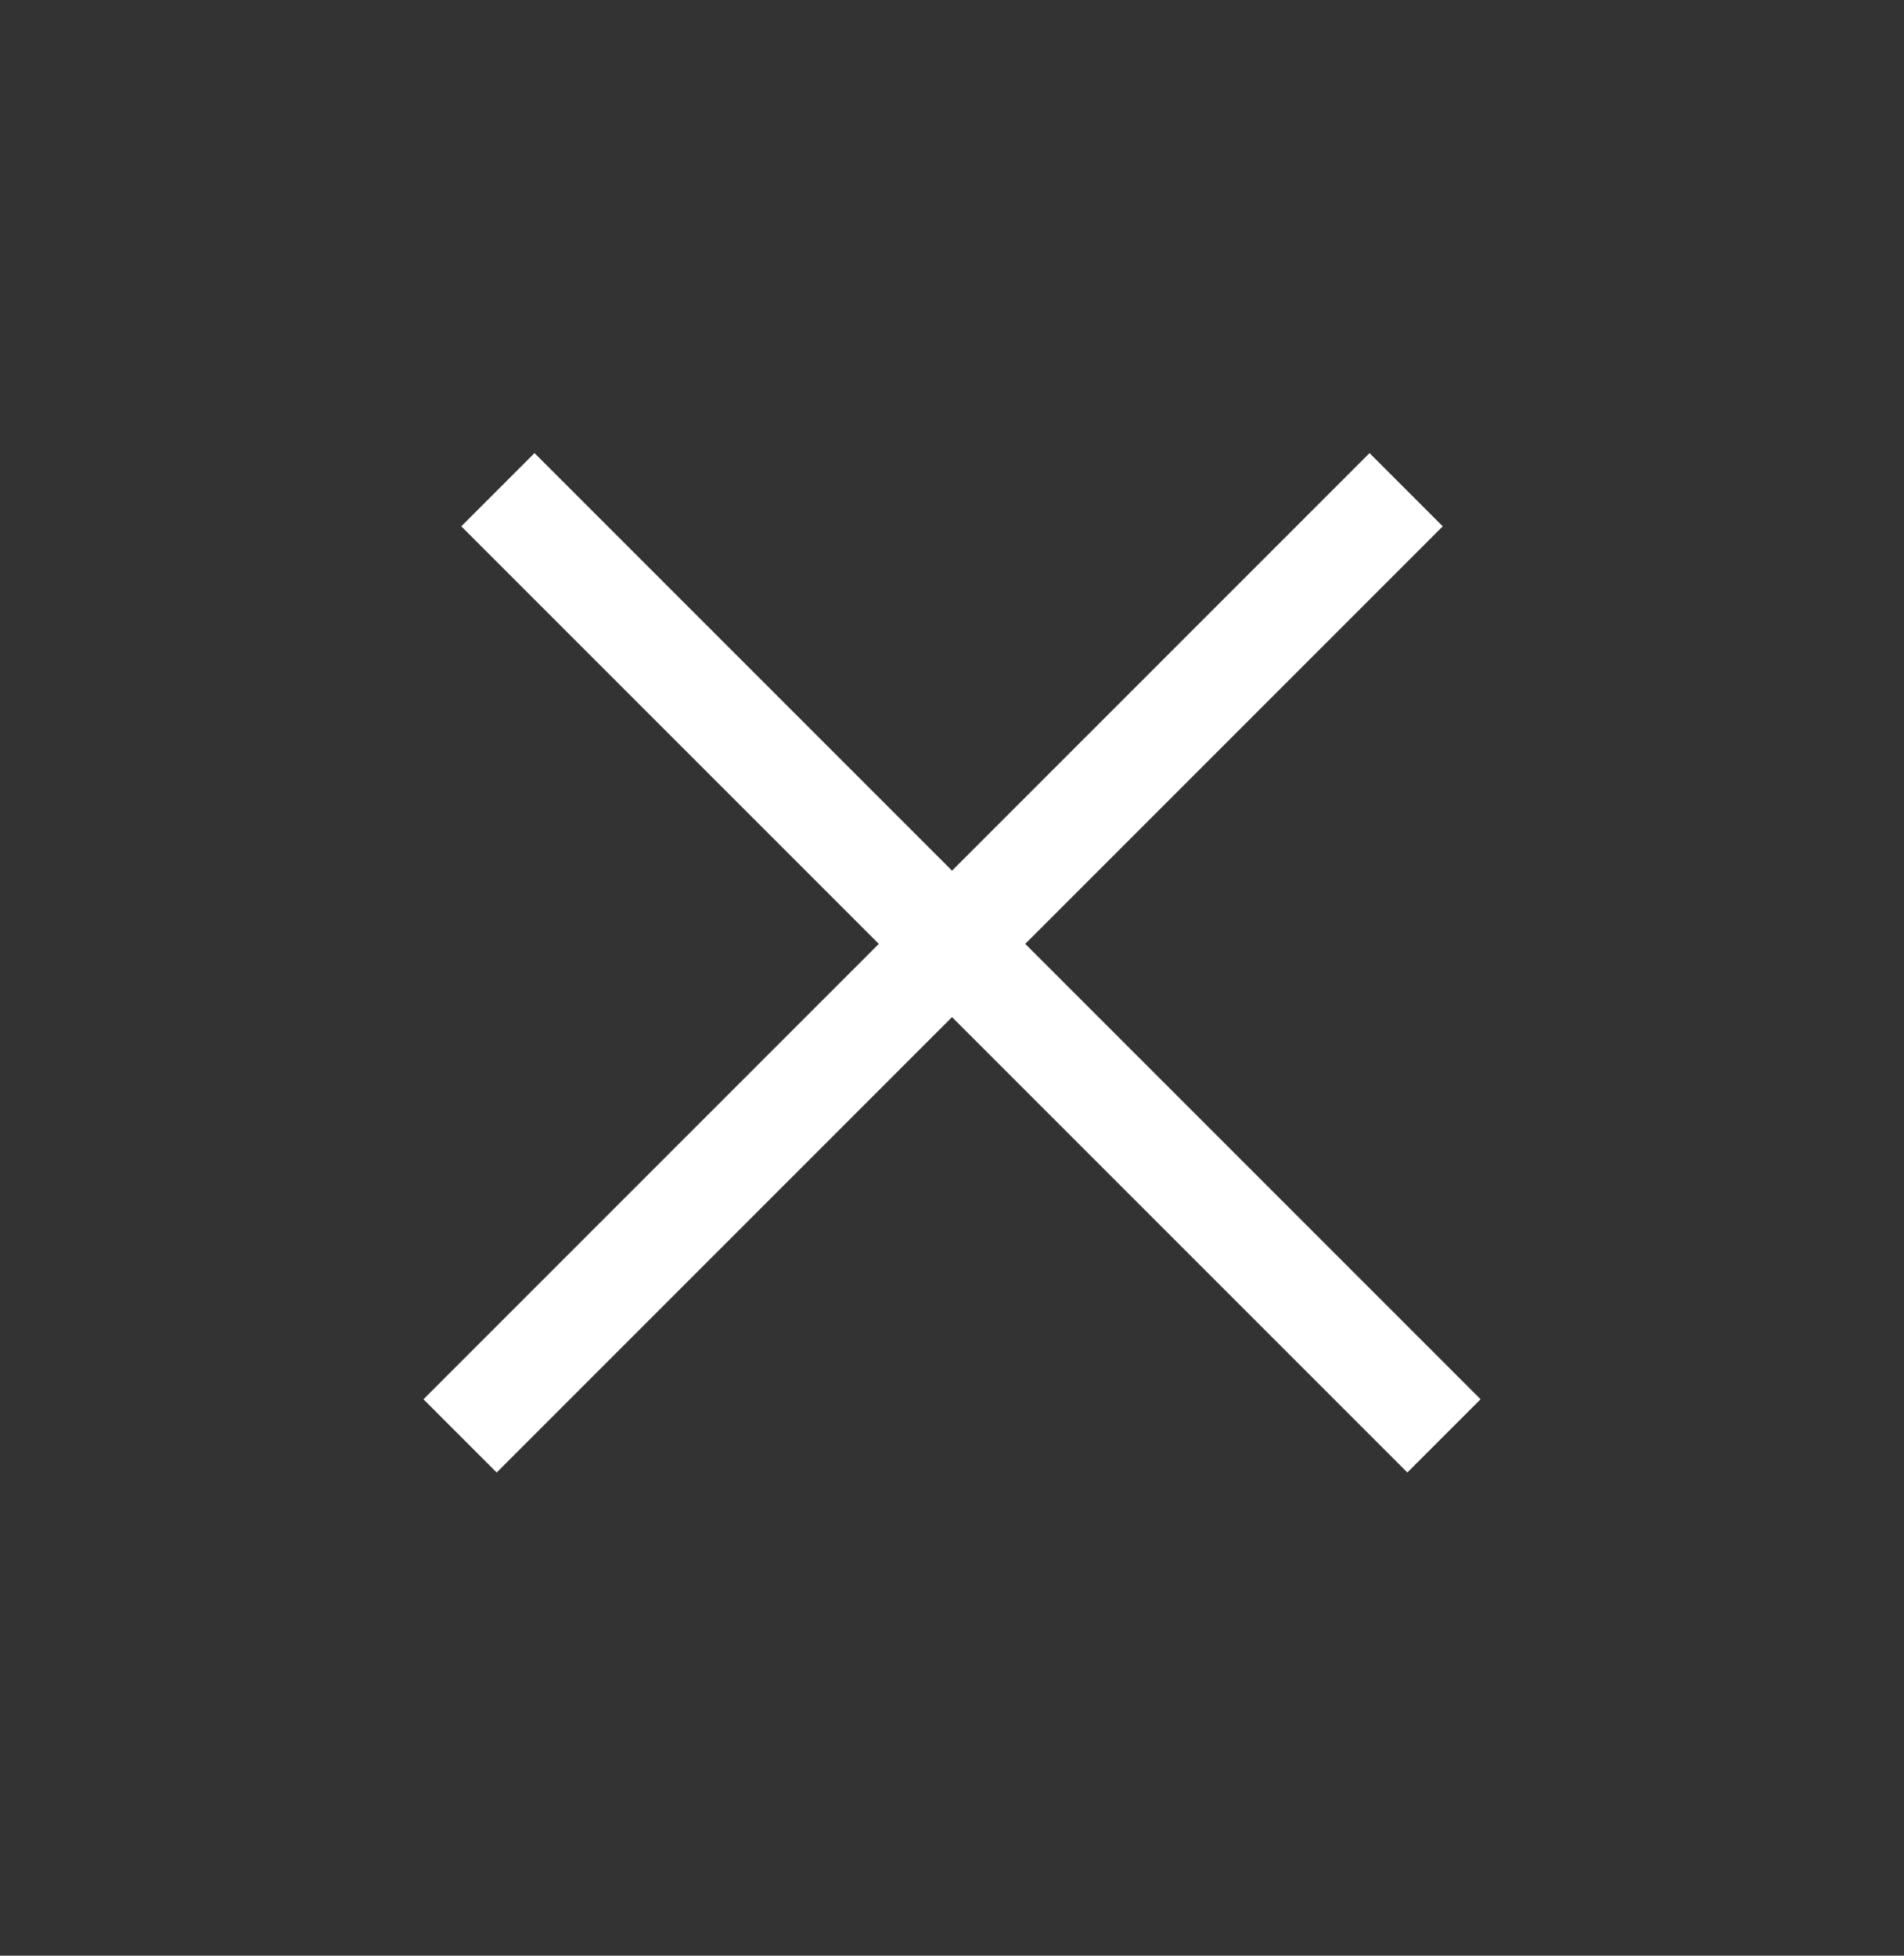
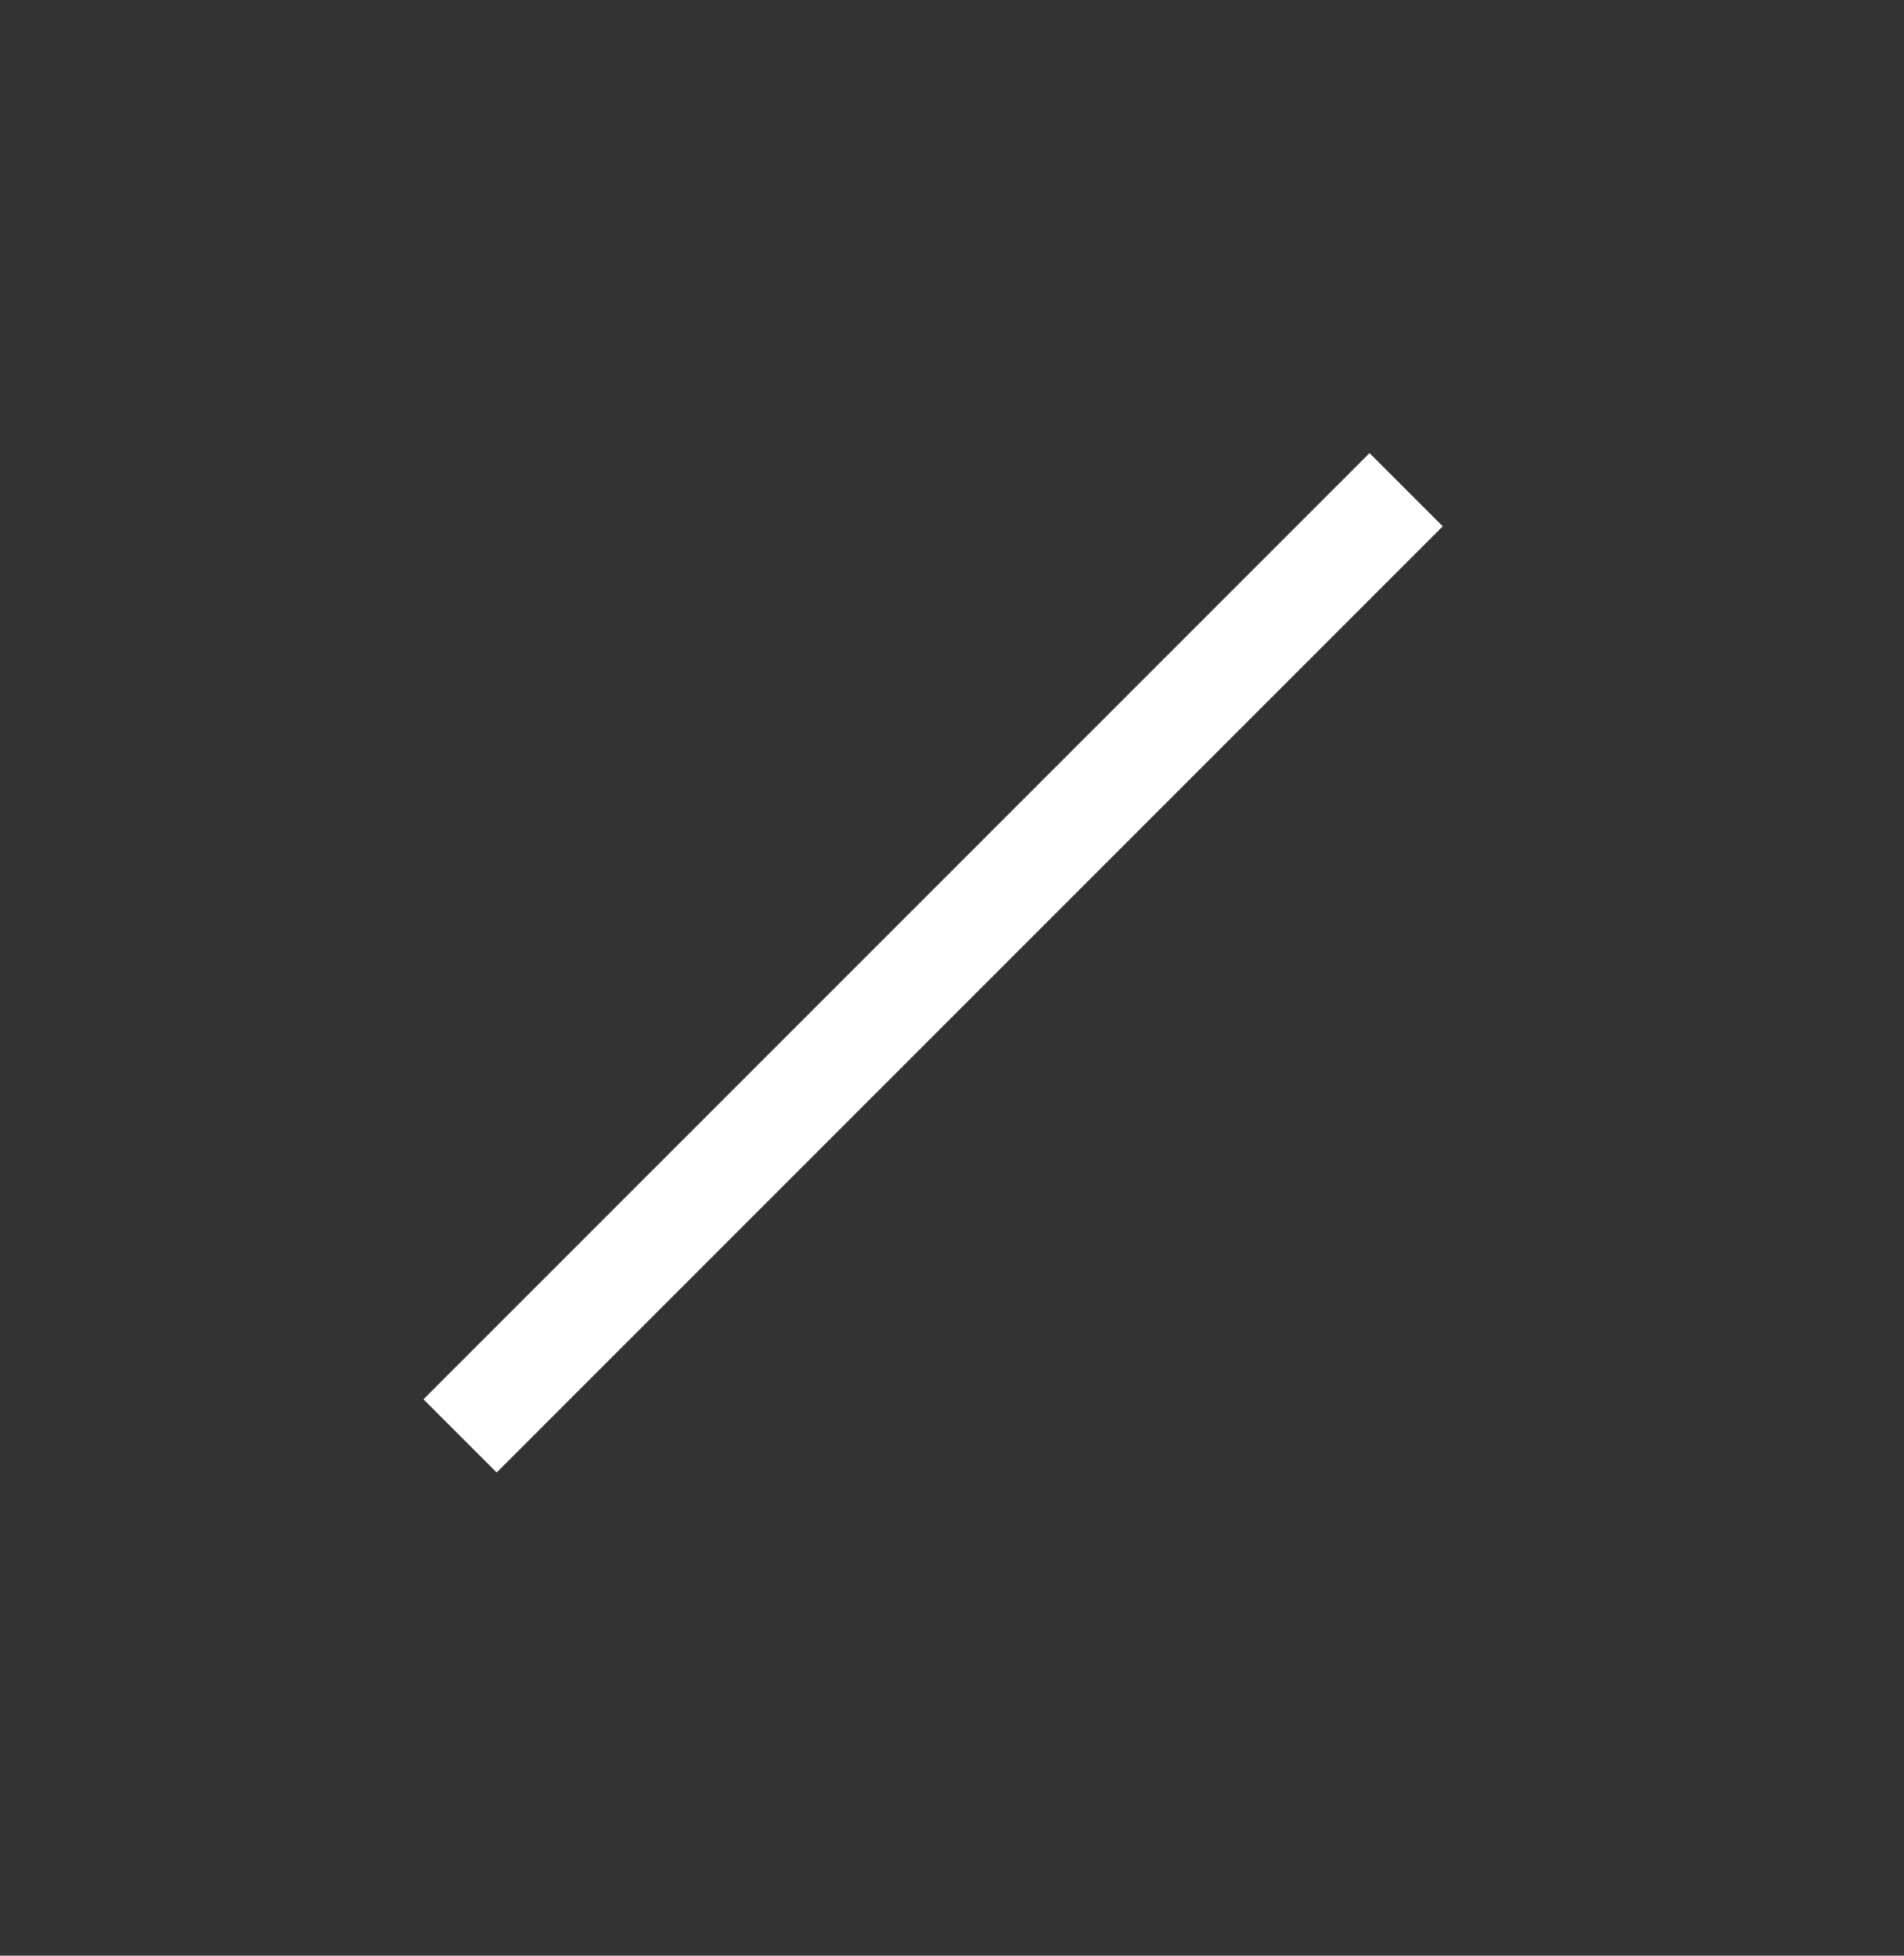
<svg xmlns="http://www.w3.org/2000/svg" width="37" height="38" viewBox="0 0 37 38" fill="none">
  <rect x="0" y="0" width="37" height="38" fill="#333333" stroke="none" />
  <rect x="8.229" y="27.189" width="26" height="2.012" transform="rotate(-45 8.229 27.189)" fill="white" />
-   <rect x="10.387" y="8.804" width="26" height="2.012" transform="rotate(45 10.387 8.804)" fill="white" />
</svg>